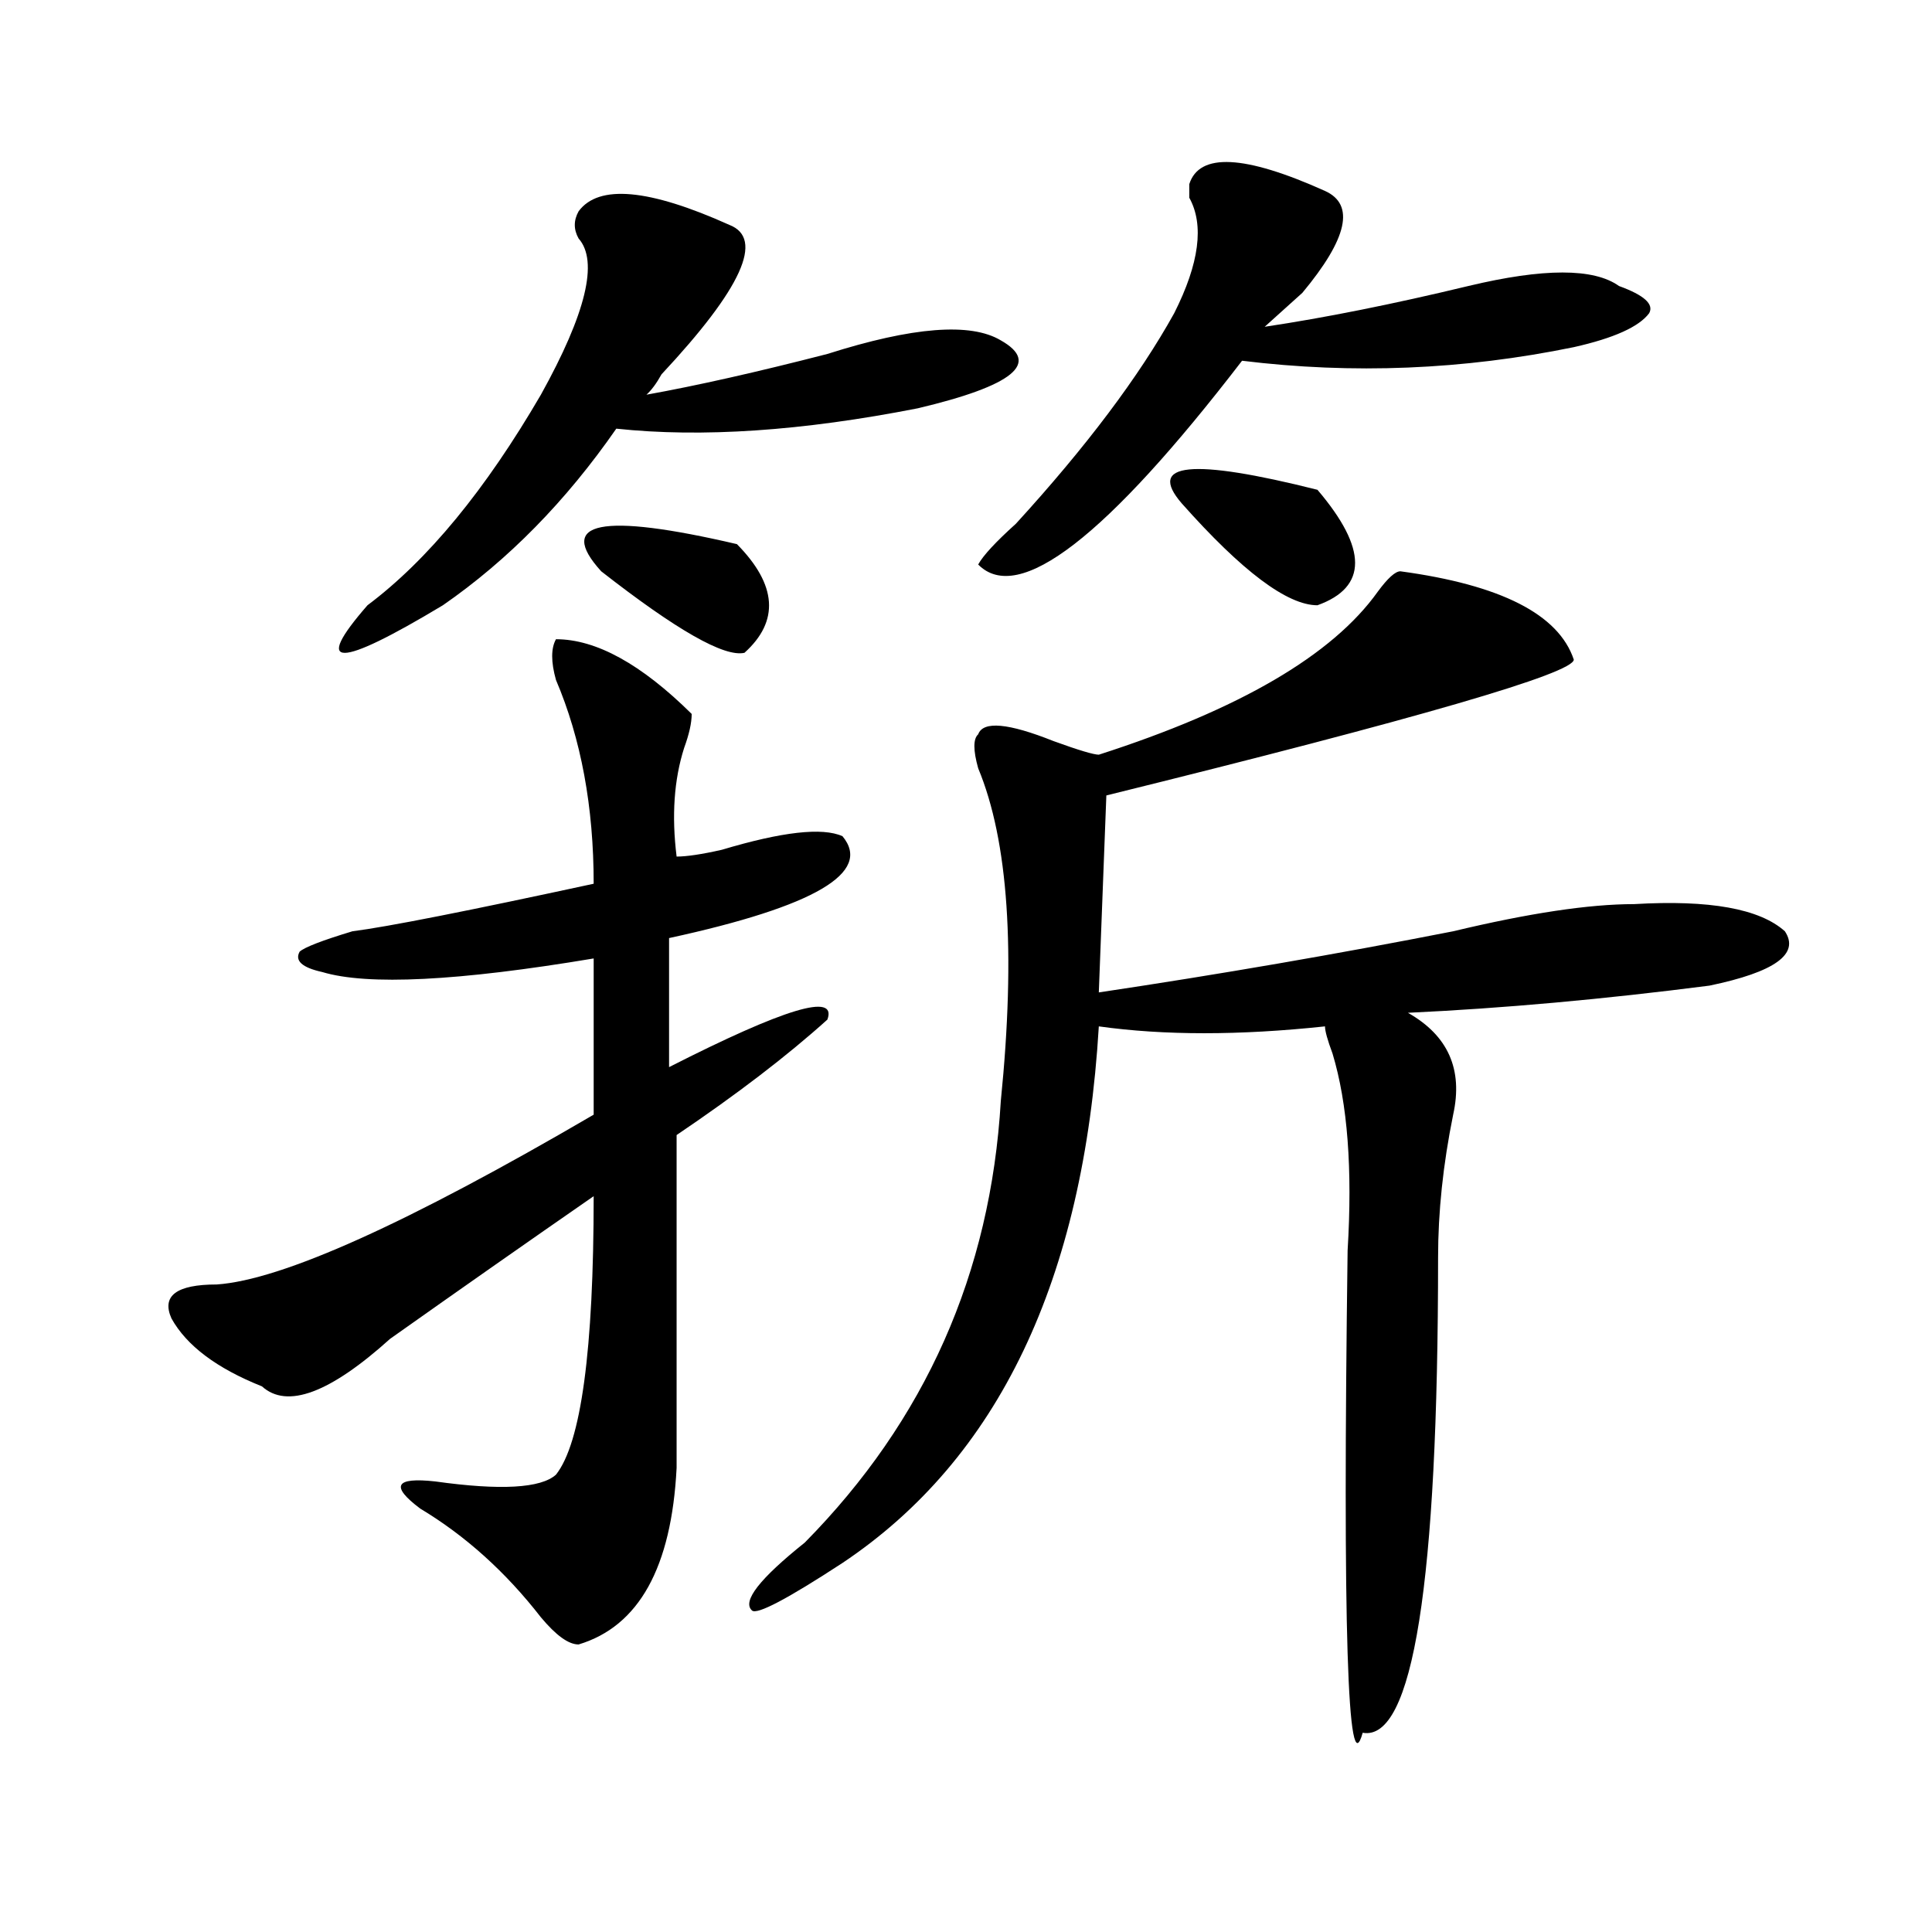
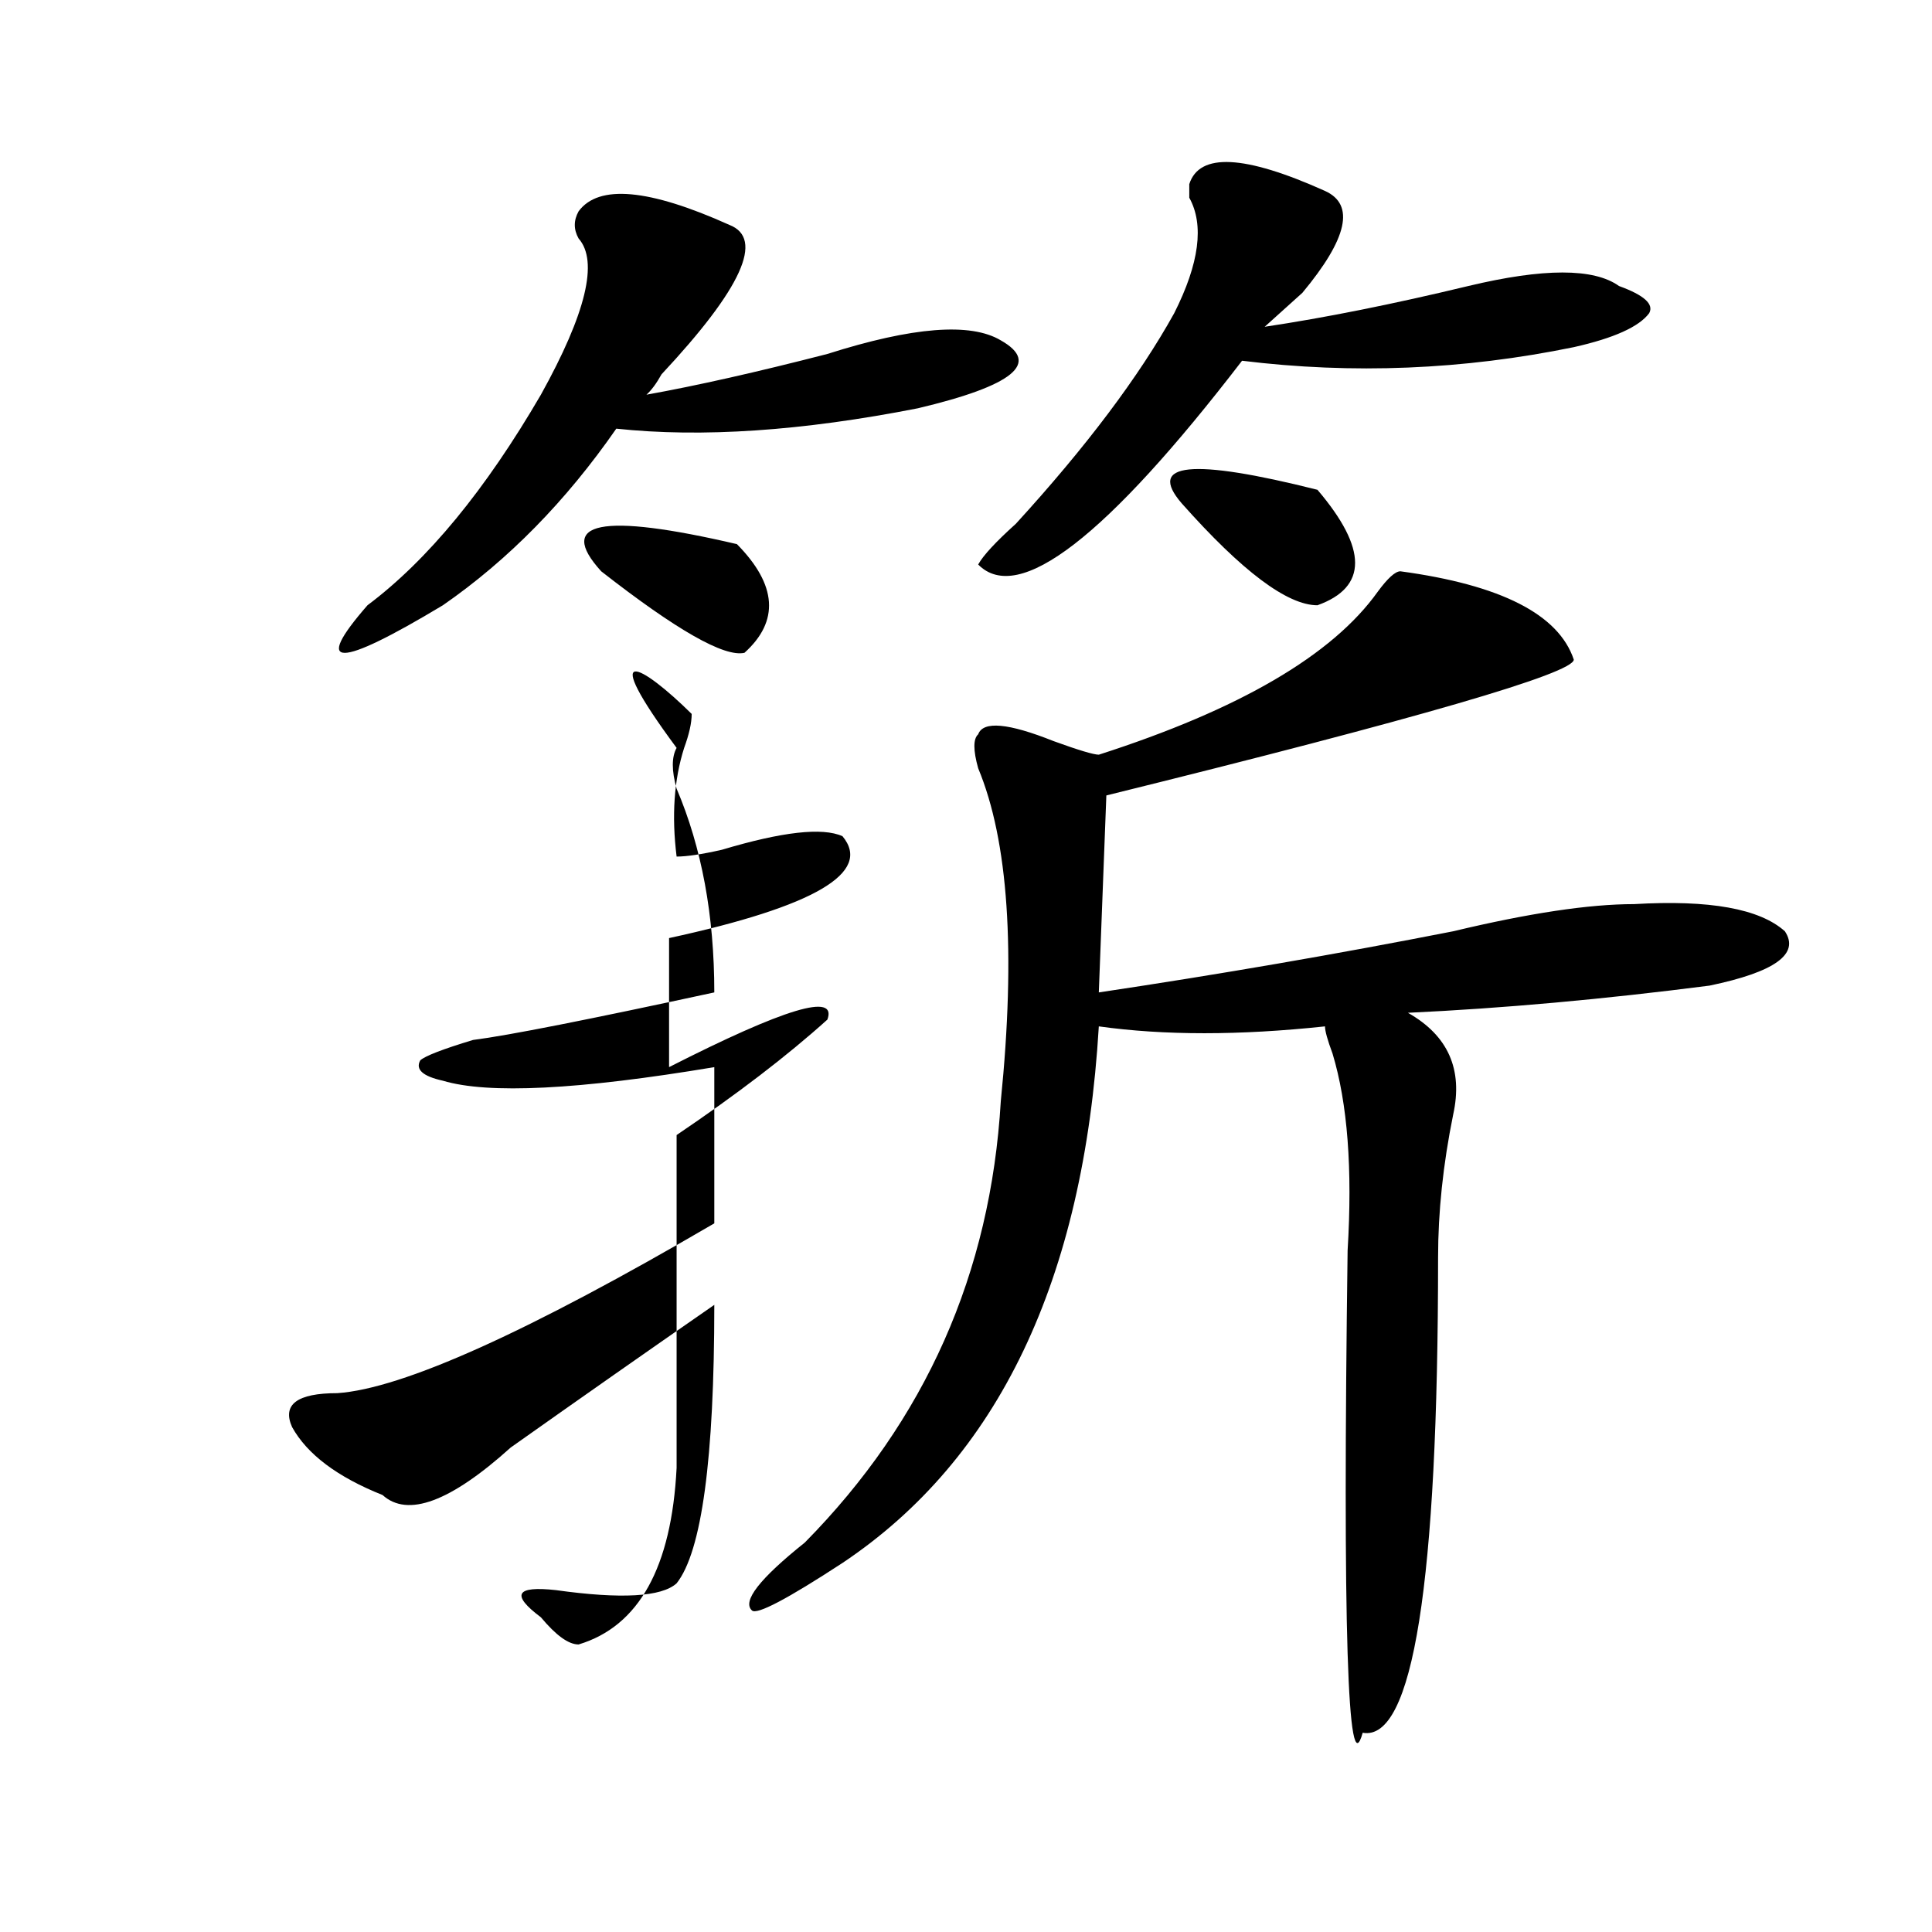
<svg xmlns="http://www.w3.org/2000/svg" version="1.1" id="图层_1" x="0px" y="0px" width="1000px" height="1000px" viewBox="0 0 1000 1000" enable-background="new 0 0 1000 1000" xml:space="preserve">
-   <path d="M358.016,369.531c0,4.725-1.341,10.547-3.902,17.578c-5.243,16.425-6.523,35.156-3.902,56.25  c5.184,0,12.988-1.153,23.414-3.516c31.219-9.338,52.012-11.7,62.438-7.031c15.609,18.787-14.328,36.365-89.754,52.734v66.797  c59.816-30.432,87.133-38.672,81.949-24.609c-20.853,18.787-46.828,38.672-78.047,59.766c0,84.375,0,141.834,0,172.266  c-2.621,51.525-19.512,82.013-50.73,91.406c-5.243,0-11.707-4.725-19.512-14.063c-18.23-23.456-39.023-42.188-62.437-56.25  c-15.609-11.7-13.048-16.369,7.805-14.063c33.78,4.725,54.632,3.516,62.437-3.516c12.988-16.369,19.512-64.435,19.512-144.141  c-33.84,23.456-68.961,48.065-105.363,73.828c-31.219,28.125-53.352,36.365-66.34,24.609c-23.414-9.338-39.023-21.094-46.828-35.156  c-5.244-11.7,2.561-17.578,23.414-17.578c33.78-2.307,98.839-31.641,195.117-87.891v-80.859  c-70.242,11.756-117.07,14.063-140.484,7.031c-10.426-2.307-14.329-5.822-11.707-10.547c2.561-2.307,11.707-5.822,27.316-10.547  c18.17-2.307,59.816-10.547,124.875-24.609c0-39.825-6.523-74.981-19.512-105.469c-2.621-9.338-2.621-16.369,0-21.094  C308.566,330.859,331.98,343.769,358.016,369.531z M377.527,116.406c18.171,7.031,6.464,32.85-35.121,77.344  c-2.621,4.725-5.243,8.24-7.805,10.547c25.976-4.669,57.194-11.7,93.656-21.094c44.207-14.063,74.145-16.369,89.754-7.031  c20.793,11.756,6.464,23.456-42.926,35.156c-59.876,11.756-111.887,15.271-156.094,10.547  c-26.035,37.519-55.974,68.006-89.753,91.406c-54.633,32.85-67.681,32.85-39.023,0c31.219-23.4,61.096-59.766,89.753-108.984  c23.414-42.188,29.878-69.104,19.512-80.859c-2.621-4.669-2.621-9.338,0-14.063C309.847,95.313,335.883,97.675,377.527,116.406z   M381.43,281.641c20.793,21.094,22.073,39.881,3.902,56.25c-10.426,2.362-35.121-11.7-74.145-42.188  C287.773,269.94,311.188,265.271,381.43,281.641z M724.836,295.703c52.012,7.031,81.949,22.303,89.754,45.703  c0,7.031-80.668,30.487-241.945,70.313l-3.902,101.953c62.438-9.338,123.534-19.885,183.41-31.641  c39.023-9.338,70.242-14.063,93.656-14.063c39.023-2.307,64.999,2.362,78.047,14.063c7.805,11.756-5.243,21.094-39.023,28.125  c-54.633,7.031-106.704,11.756-156.094,14.063c20.793,11.756,28.598,29.334,23.414,52.734c-5.243,25.818-7.805,50.428-7.805,73.828  c0,168.75-13.048,250.763-39.023,246.094c-7.805,28.125-10.426-55.097-7.805-249.609c2.562-42.188,0-76.135-7.805-101.953  c-2.621-7.031-3.902-11.7-3.902-14.063c-44.267,4.725-83.29,4.725-117.07,0c-7.805,131.287-52.071,223.847-132.68,277.734  c-28.657,18.731-44.267,26.916-46.828,24.609c-5.243-4.725,3.902-16.425,27.316-35.156  c62.438-63.281,96.218-139.416,101.461-228.516c7.805-77.344,3.902-134.747-11.707-172.266c-2.621-9.338-2.621-15.216,0-17.578  c2.562-7.031,15.609-5.822,39.023,3.516c12.988,4.725,20.793,7.031,23.414,7.031c72.804-23.4,120.973-51.525,144.387-84.375  C718.313,299.219,722.215,295.703,724.836,295.703z M615.57,95.313c5.184-16.369,28.598-15.216,70.242,3.516  c15.609,7.031,11.707,24.609-11.707,52.734c-7.805,7.031-14.328,12.909-19.512,17.578c31.219-4.669,66.34-11.7,105.363-21.094  c39.023-9.338,64.999-9.338,78.047,0c12.988,4.725,18.171,9.394,15.609,14.063c-5.243,7.031-18.23,12.909-39.023,17.578  c-57.254,11.756-114.509,14.063-171.703,7.031c-70.242,91.406-115.789,126.563-136.582,105.469  c2.562-4.669,9.086-11.7,19.512-21.094c36.402-39.825,63.719-76.135,81.949-108.984c12.988-25.763,15.609-45.703,7.805-59.766  C615.57,100.037,615.57,97.675,615.57,95.313z M611.668,260.547c-18.23-21.094,5.184-23.4,70.242-7.031  c25.976,30.487,25.976,50.428,0,59.766C666.301,313.281,642.887,295.703,611.668,260.547z" />
+   <path d="M358.016,369.531c0,4.725-1.341,10.547-3.902,17.578c-5.243,16.425-6.523,35.156-3.902,56.25  c5.184,0,12.988-1.153,23.414-3.516c31.219-9.338,52.012-11.7,62.438-7.031c15.609,18.787-14.328,36.365-89.754,52.734v66.797  c59.816-30.432,87.133-38.672,81.949-24.609c-20.853,18.787-46.828,38.672-78.047,59.766c0,84.375,0,141.834,0,172.266  c-2.621,51.525-19.512,82.013-50.73,91.406c-5.243,0-11.707-4.725-19.512-14.063c-15.609-11.7-13.048-16.369,7.805-14.063c33.78,4.725,54.632,3.516,62.437-3.516c12.988-16.369,19.512-64.435,19.512-144.141  c-33.84,23.456-68.961,48.065-105.363,73.828c-31.219,28.125-53.352,36.365-66.34,24.609c-23.414-9.338-39.023-21.094-46.828-35.156  c-5.244-11.7,2.561-17.578,23.414-17.578c33.78-2.307,98.839-31.641,195.117-87.891v-80.859  c-70.242,11.756-117.07,14.063-140.484,7.031c-10.426-2.307-14.329-5.822-11.707-10.547c2.561-2.307,11.707-5.822,27.316-10.547  c18.17-2.307,59.816-10.547,124.875-24.609c0-39.825-6.523-74.981-19.512-105.469c-2.621-9.338-2.621-16.369,0-21.094  C308.566,330.859,331.98,343.769,358.016,369.531z M377.527,116.406c18.171,7.031,6.464,32.85-35.121,77.344  c-2.621,4.725-5.243,8.24-7.805,10.547c25.976-4.669,57.194-11.7,93.656-21.094c44.207-14.063,74.145-16.369,89.754-7.031  c20.793,11.756,6.464,23.456-42.926,35.156c-59.876,11.756-111.887,15.271-156.094,10.547  c-26.035,37.519-55.974,68.006-89.753,91.406c-54.633,32.85-67.681,32.85-39.023,0c31.219-23.4,61.096-59.766,89.753-108.984  c23.414-42.188,29.878-69.104,19.512-80.859c-2.621-4.669-2.621-9.338,0-14.063C309.847,95.313,335.883,97.675,377.527,116.406z   M381.43,281.641c20.793,21.094,22.073,39.881,3.902,56.25c-10.426,2.362-35.121-11.7-74.145-42.188  C287.773,269.94,311.188,265.271,381.43,281.641z M724.836,295.703c52.012,7.031,81.949,22.303,89.754,45.703  c0,7.031-80.668,30.487-241.945,70.313l-3.902,101.953c62.438-9.338,123.534-19.885,183.41-31.641  c39.023-9.338,70.242-14.063,93.656-14.063c39.023-2.307,64.999,2.362,78.047,14.063c7.805,11.756-5.243,21.094-39.023,28.125  c-54.633,7.031-106.704,11.756-156.094,14.063c20.793,11.756,28.598,29.334,23.414,52.734c-5.243,25.818-7.805,50.428-7.805,73.828  c0,168.75-13.048,250.763-39.023,246.094c-7.805,28.125-10.426-55.097-7.805-249.609c2.562-42.188,0-76.135-7.805-101.953  c-2.621-7.031-3.902-11.7-3.902-14.063c-44.267,4.725-83.29,4.725-117.07,0c-7.805,131.287-52.071,223.847-132.68,277.734  c-28.657,18.731-44.267,26.916-46.828,24.609c-5.243-4.725,3.902-16.425,27.316-35.156  c62.438-63.281,96.218-139.416,101.461-228.516c7.805-77.344,3.902-134.747-11.707-172.266c-2.621-9.338-2.621-15.216,0-17.578  c2.562-7.031,15.609-5.822,39.023,3.516c12.988,4.725,20.793,7.031,23.414,7.031c72.804-23.4,120.973-51.525,144.387-84.375  C718.313,299.219,722.215,295.703,724.836,295.703z M615.57,95.313c5.184-16.369,28.598-15.216,70.242,3.516  c15.609,7.031,11.707,24.609-11.707,52.734c-7.805,7.031-14.328,12.909-19.512,17.578c31.219-4.669,66.34-11.7,105.363-21.094  c39.023-9.338,64.999-9.338,78.047,0c12.988,4.725,18.171,9.394,15.609,14.063c-5.243,7.031-18.23,12.909-39.023,17.578  c-57.254,11.756-114.509,14.063-171.703,7.031c-70.242,91.406-115.789,126.563-136.582,105.469  c2.562-4.669,9.086-11.7,19.512-21.094c36.402-39.825,63.719-76.135,81.949-108.984c12.988-25.763,15.609-45.703,7.805-59.766  C615.57,100.037,615.57,97.675,615.57,95.313z M611.668,260.547c-18.23-21.094,5.184-23.4,70.242-7.031  c25.976,30.487,25.976,50.428,0,59.766C666.301,313.281,642.887,295.703,611.668,260.547z" />
</svg>